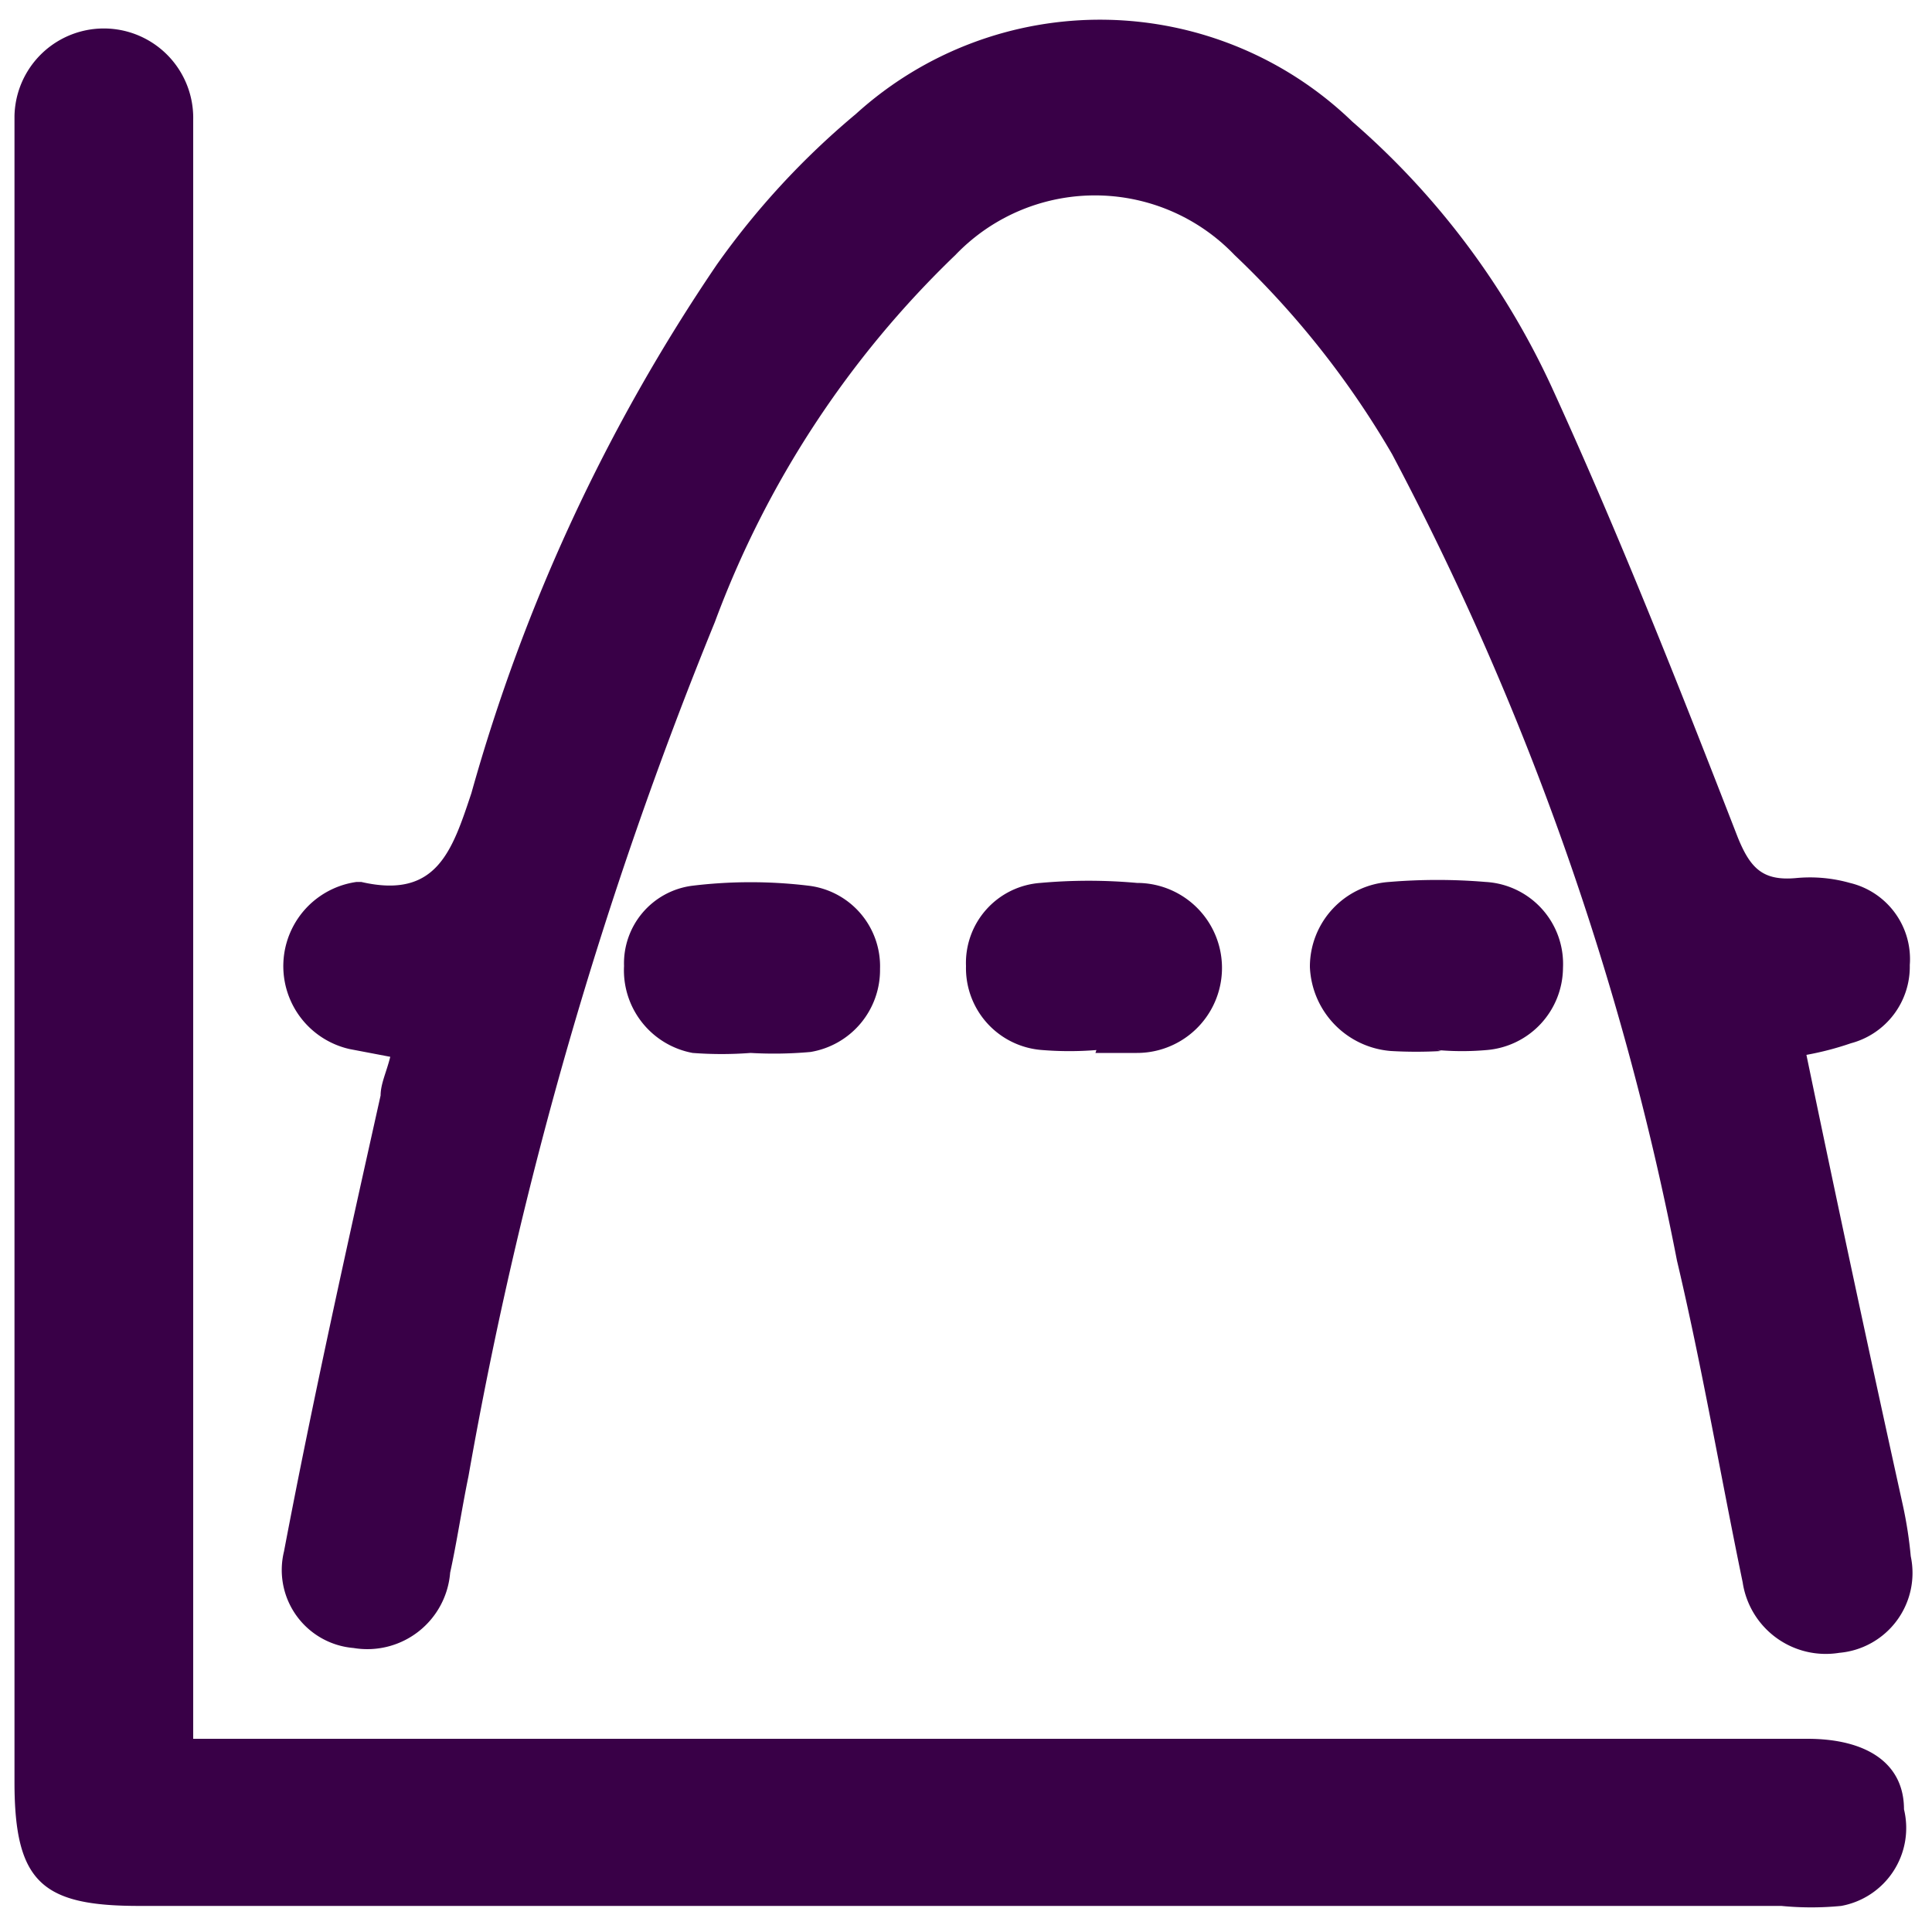
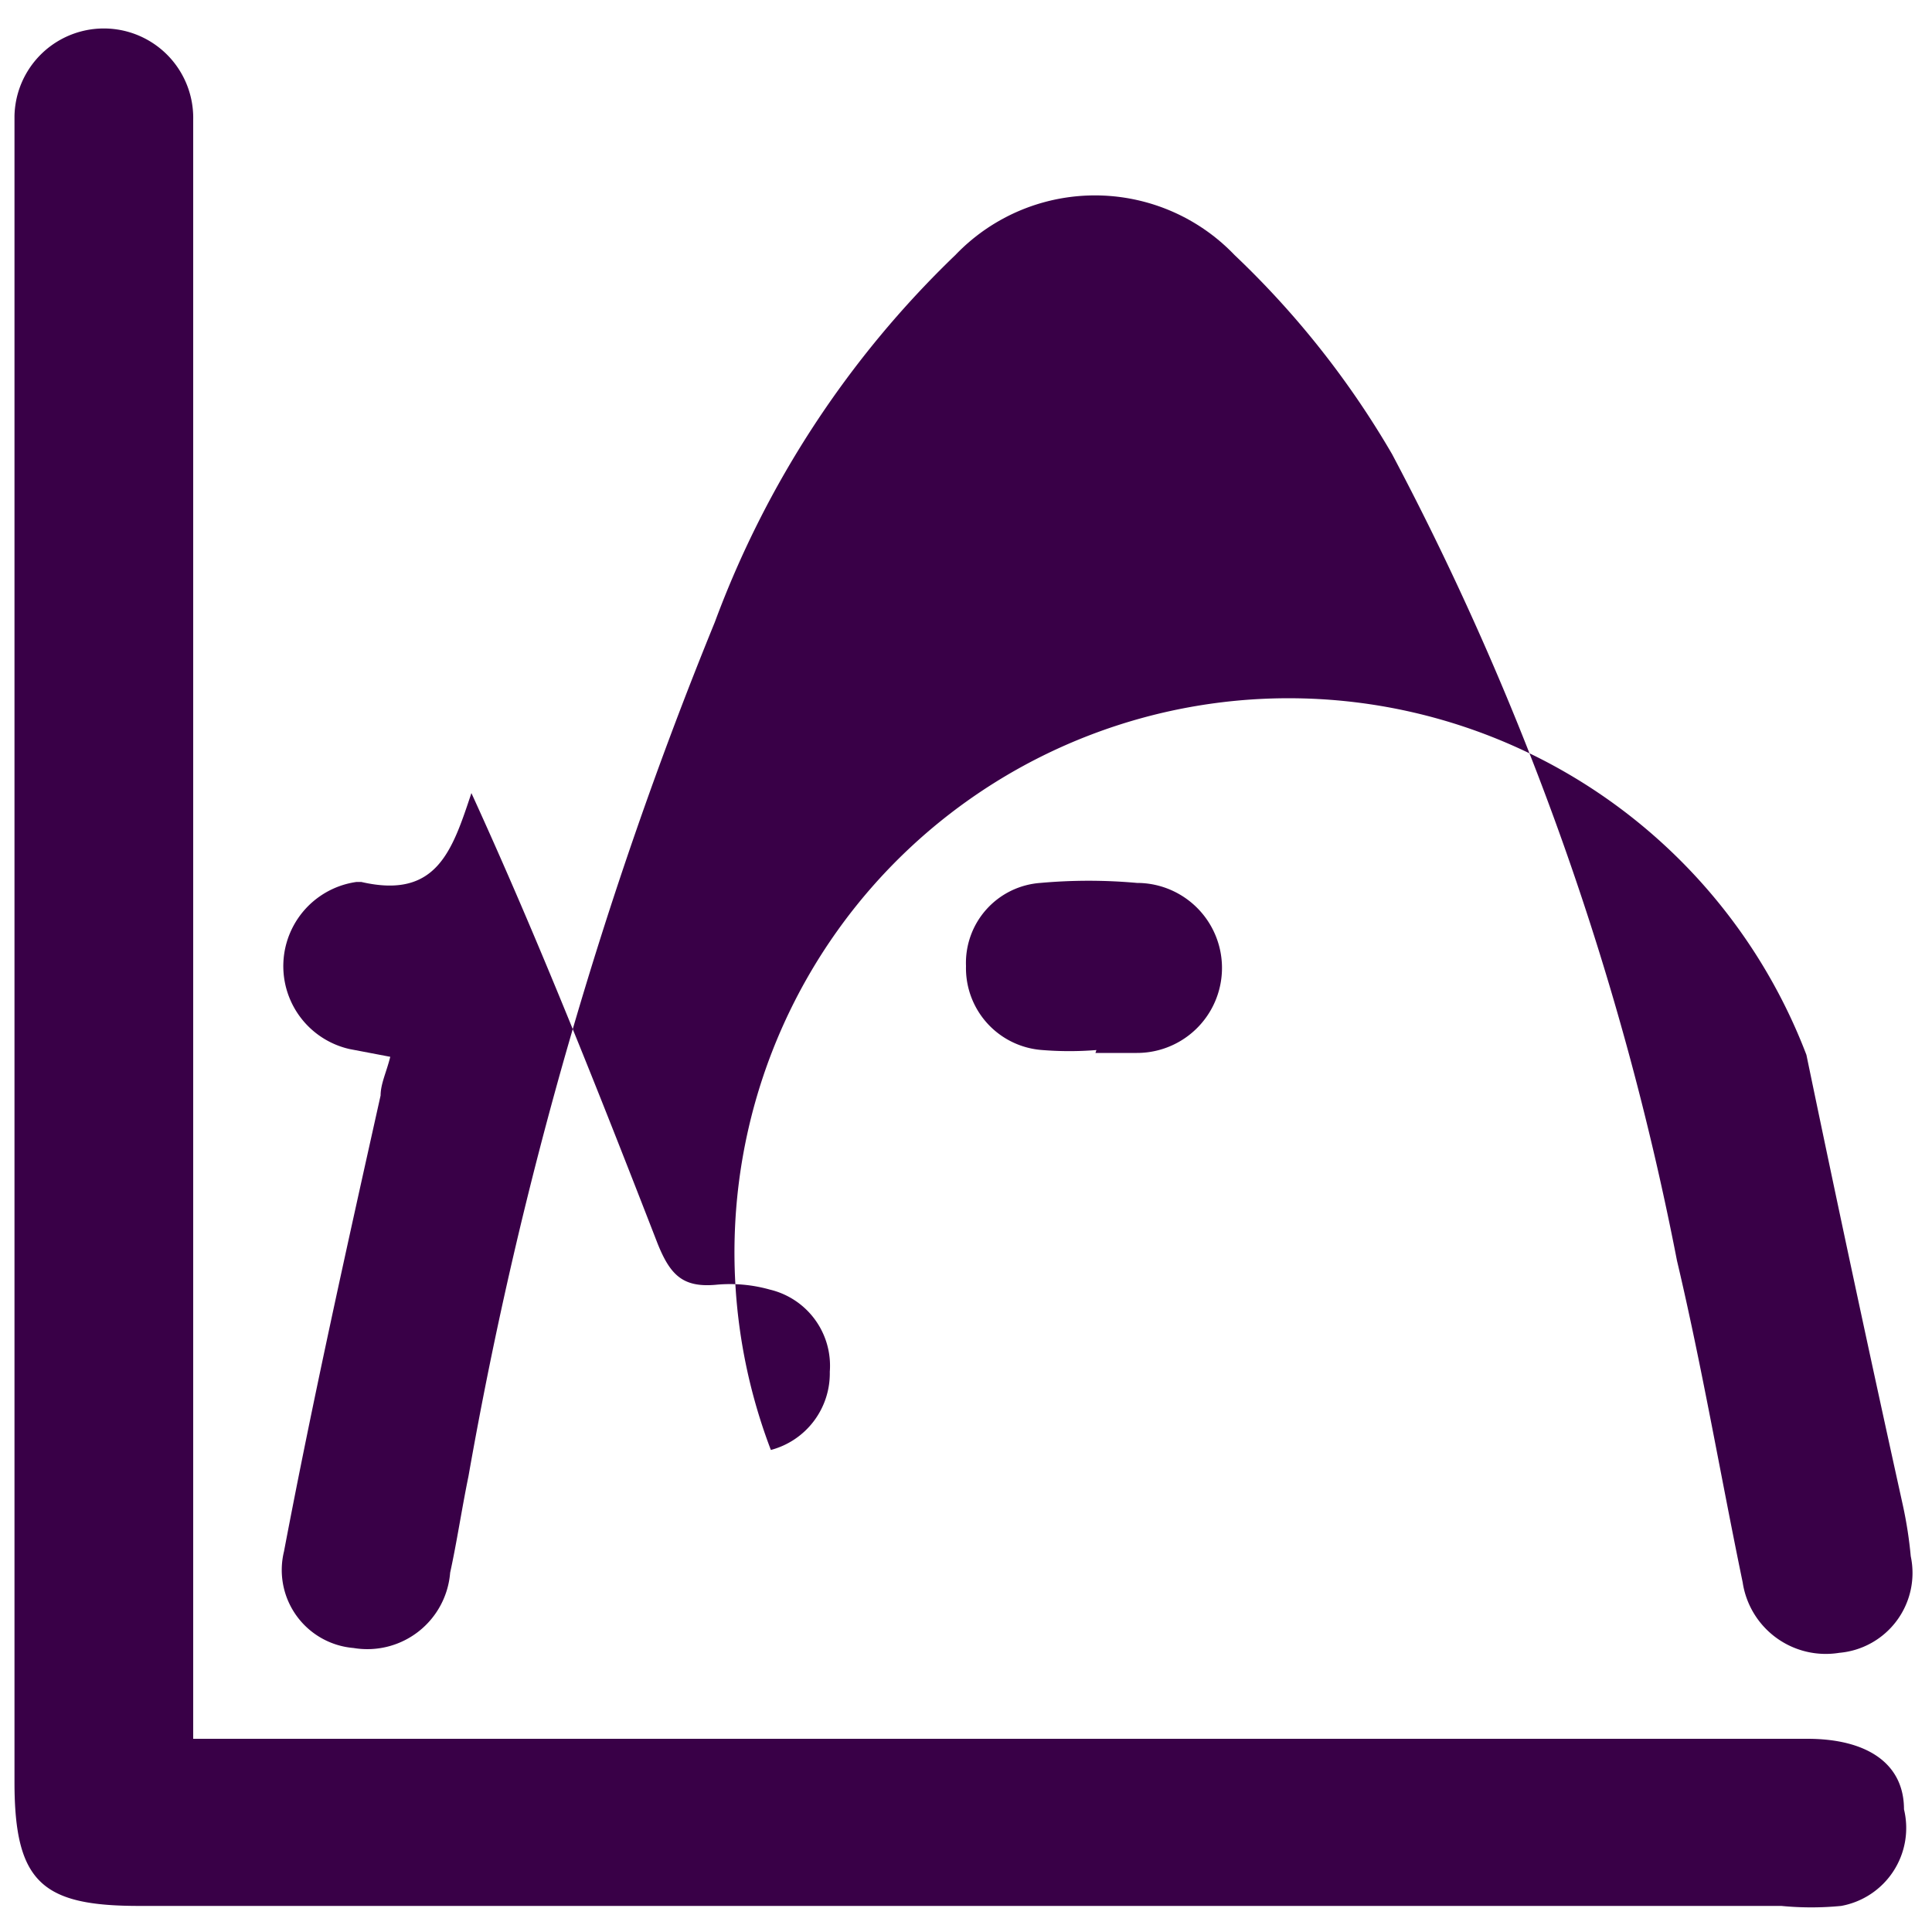
<svg xmlns="http://www.w3.org/2000/svg" id="b5c8ec97-fc89-454a-993c-7bee07f6a6f9" data-name="Capa 1" viewBox="0 0 20 20">
  <defs>
    <style>.adea6d68-c5a0-440f-a57c-c455134b8885{fill:#390047;}</style>
  </defs>
-   <path class="adea6d68-c5a0-440f-a57c-c455134b8885" d="M18.7,10.92c.33,1.59.66,3.13,1,4.67a4.34,4.34,0,0,1,.08.52.83.83,0,0,1-.74,1,.87.87,0,0,1-1-.73c-.23-1.11-.42-2.23-.68-3.33a30.1,30.1,0,0,0-2.95-8.35,9.25,9.25,0,0,0-1.63-2.06,2,2,0,0,0-2.89,0A10.16,10.16,0,0,0,7.4,6.44a43.19,43.19,0,0,0-2.55,8.84c-.07.34-.12.68-.19,1a.86.86,0,0,1-1,.78.81.81,0,0,1-.72-1c.3-1.58.65-3.15,1-4.72,0-.12.06-.24.1-.4l-.42-.08a.88.88,0,0,1,.07-1.73h.05c.78.18.94-.32,1.14-.92A18.68,18.68,0,0,1,7.42,2.74,8.19,8.19,0,0,1,8.86,1.18,3.76,3.76,0,0,1,14,1.26,8.15,8.15,0,0,1,16.06,4c.7,1.53,1.32,3.1,1.93,4.67.13.32.26.45.6.42a1.52,1.52,0,0,1,.56.05.81.81,0,0,1,.62.85.82.82,0,0,1-.61.81A3.12,3.12,0,0,1,18.7,10.92Z" />
+   <path class="adea6d68-c5a0-440f-a57c-c455134b8885" d="M18.7,10.92c.33,1.59.66,3.13,1,4.67a4.34,4.34,0,0,1,.08.52.83.83,0,0,1-.74,1,.87.87,0,0,1-1-.73c-.23-1.11-.42-2.23-.68-3.33a30.1,30.1,0,0,0-2.95-8.35,9.25,9.25,0,0,0-1.63-2.06,2,2,0,0,0-2.89,0A10.16,10.16,0,0,0,7.4,6.44a43.19,43.19,0,0,0-2.55,8.84c-.07.34-.12.68-.19,1a.86.86,0,0,1-1,.78.81.81,0,0,1-.72-1c.3-1.58.65-3.15,1-4.72,0-.12.06-.24.1-.4l-.42-.08a.88.88,0,0,1,.07-1.73h.05c.78.18.94-.32,1.14-.92c.7,1.53,1.32,3.1,1.93,4.67.13.32.26.45.6.42a1.52,1.52,0,0,1,.56.05.81.81,0,0,1,.62.85.82.82,0,0,1-.61.81A3.12,3.12,0,0,1,18.7,10.92Z" />
  <path class="adea6d68-c5a0-440f-a57c-c455134b8885" d="M2,18H18.71c.61,0,1,.25,1,.73a.82.82,0,0,1-.65,1,3.18,3.18,0,0,1-.62,0h-17c-1,0-1.29-.24-1.29-1.28V1.2A.89.89,0,1,1,2,1.24V18Z" />
-   <path class="adea6d68-c5a0-440f-a57c-c455134b8885" d="M7.77,10.9a3.94,3.94,0,0,1-.6,0A.87.87,0,0,1,6.46,10a.81.81,0,0,1,.7-.83,5,5,0,0,1,1.22,0,.84.84,0,0,1,.73.86.86.86,0,0,1-.72.86A4.21,4.21,0,0,1,7.77,10.9Z" />
-   <path class="adea6d68-c5a0-440f-a57c-c455134b8885" d="M14.92,10.88a4.51,4.51,0,0,1-.52,0,.91.91,0,0,1-.84-.87.88.88,0,0,1,.82-.88,6,6,0,0,1,1,0,.85.85,0,0,1,.8.89.86.86,0,0,1-.79.85,2.9,2.9,0,0,1-.51,0Z" />
  <path class="adea6d68-c5a0-440f-a57c-c455134b8885" d="M11.35,10.87a3.49,3.49,0,0,1-.56,0A.85.85,0,0,1,10,10a.83.83,0,0,1,.77-.86,5.57,5.57,0,0,1,1,0,.88.88,0,0,1,0,1.76h-.43Z" />
</svg>